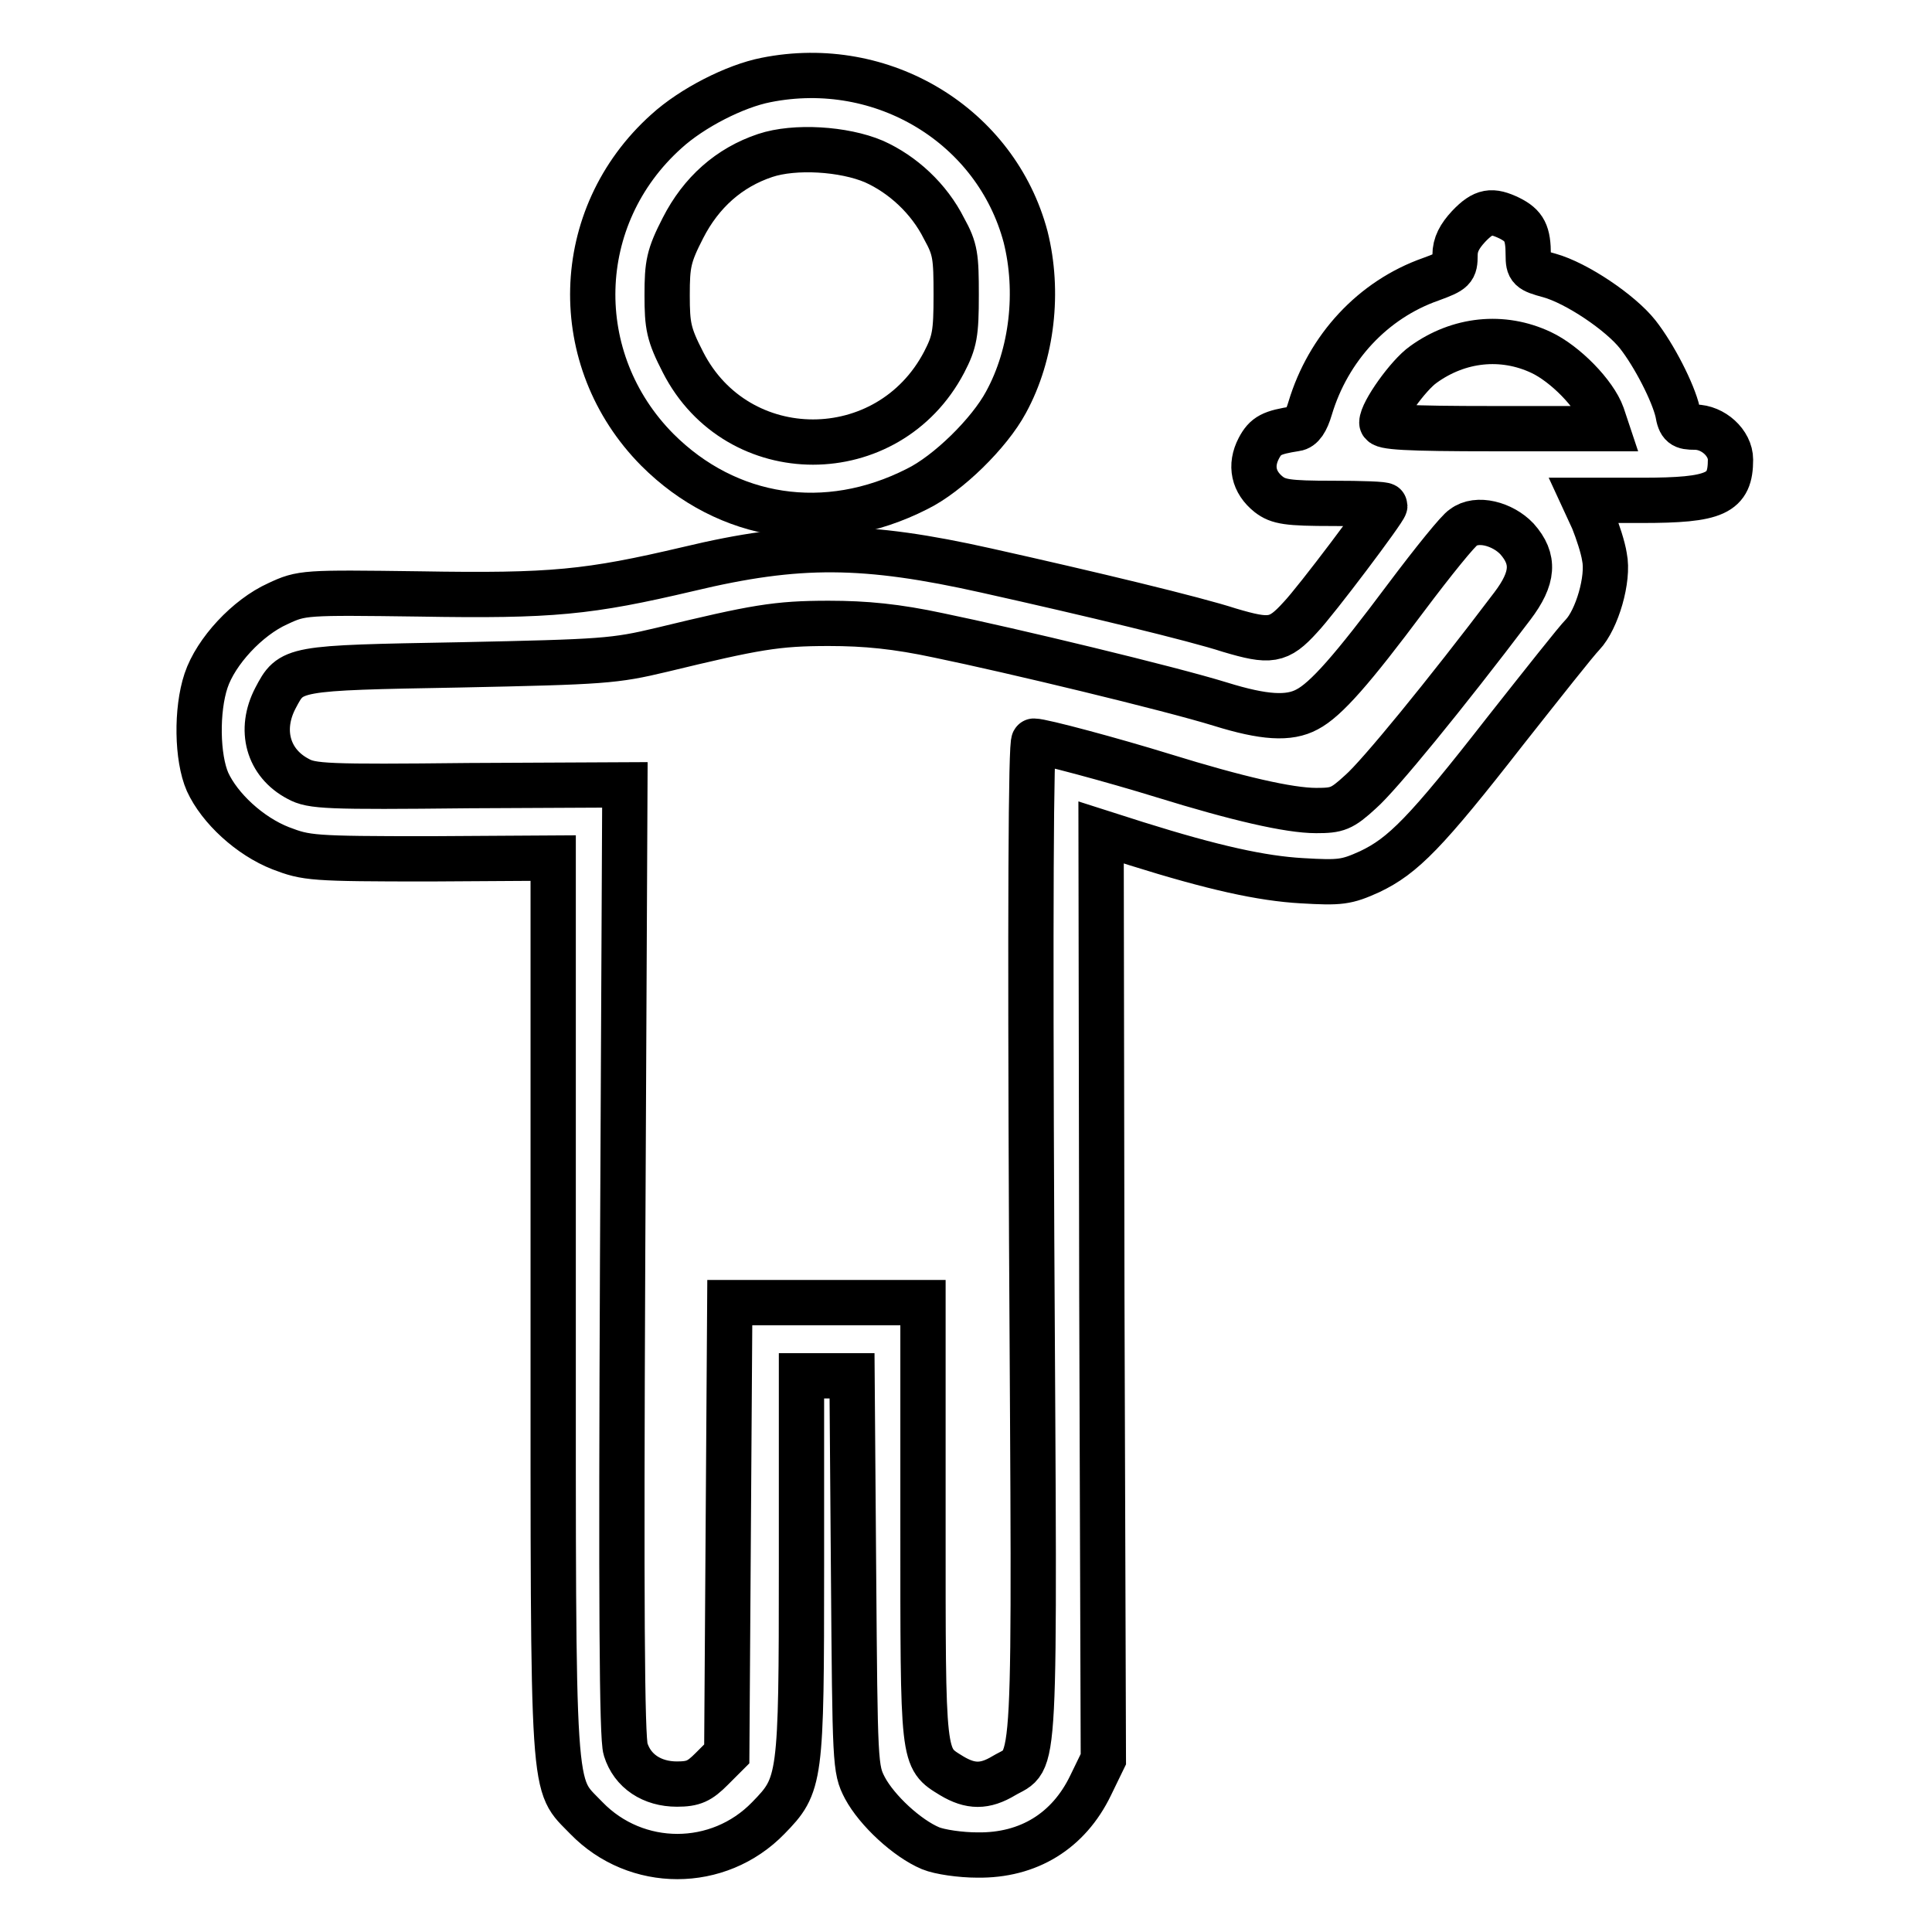
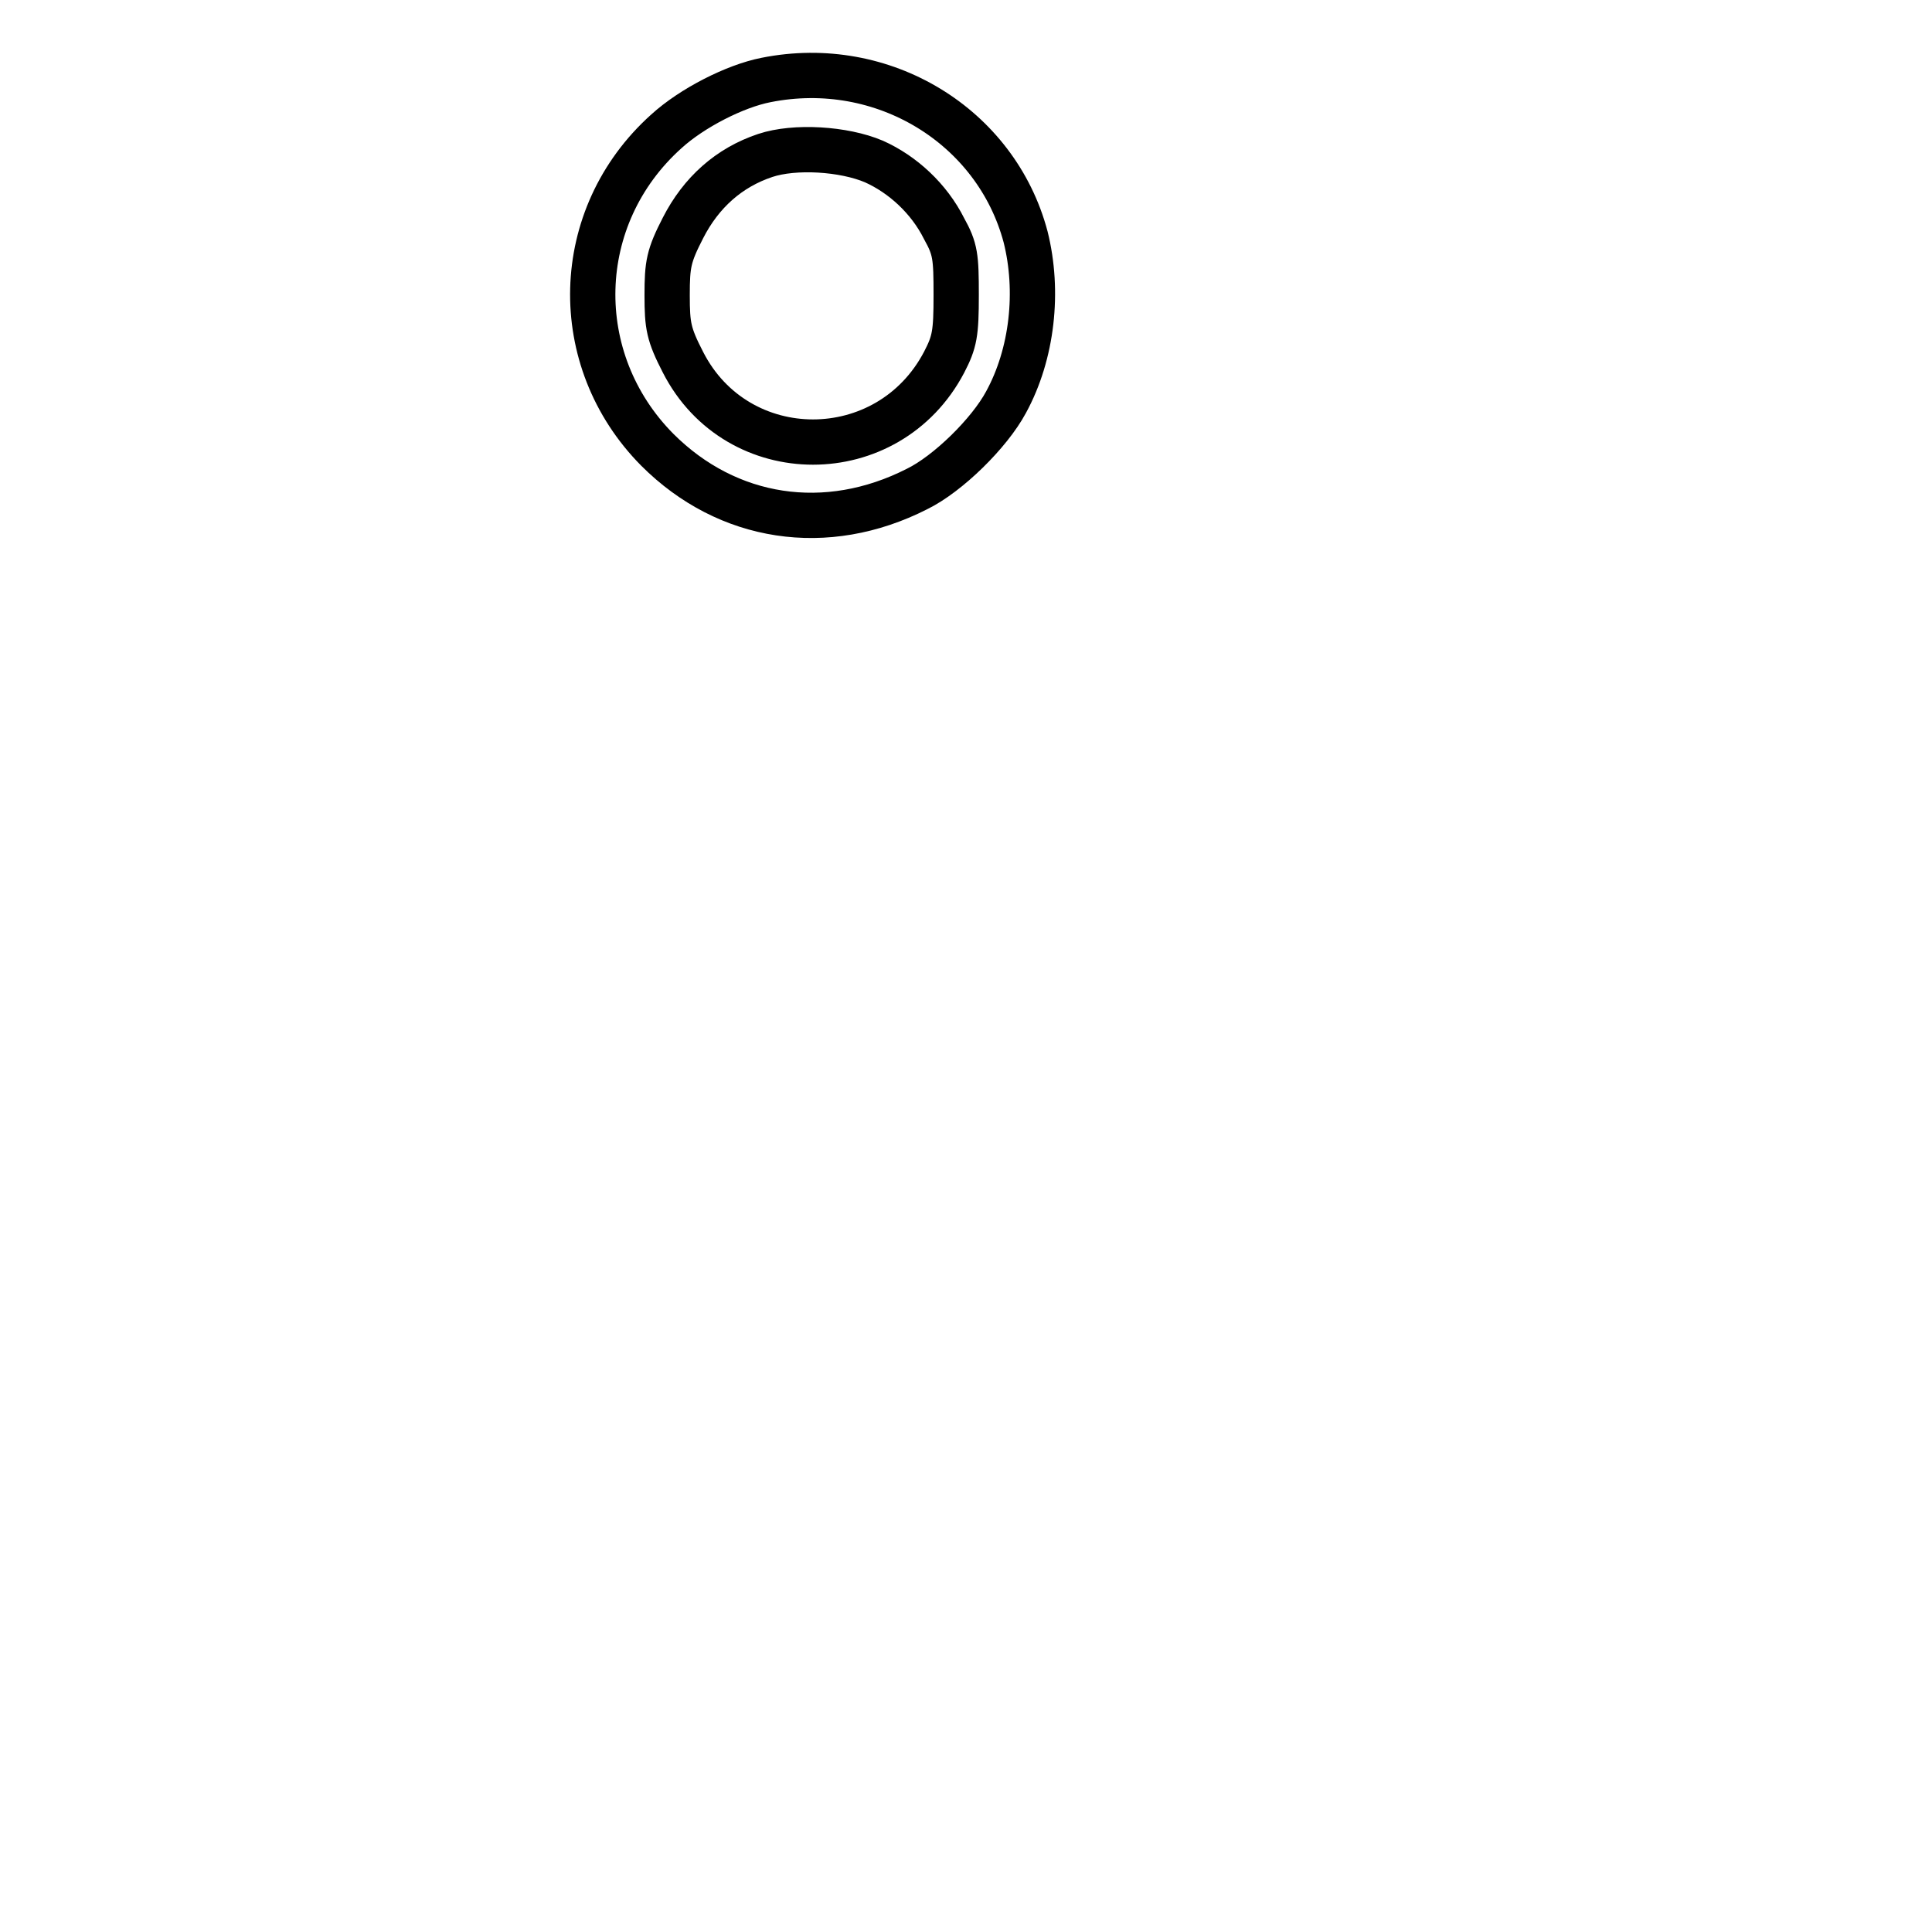
<svg xmlns="http://www.w3.org/2000/svg" version="1.1" x="0px" y="0px" viewBox="0 0 256 256" enable-background="new 0 0 256 256" xml:space="preserve">
  <g>
    <g>
      <g>
        <path stroke-width="6" fill-opacity="0" stroke="#000000" d="M101.5,10.6c-4.1,0.8-9.8,3.7-13.2,6.8c-12.6,11.3-13,30.3-1.2,42.2c9.3,9.3,22.4,11.3,34.4,5.2c4.1-2,9.6-7.4,11.8-11.5c3.5-6.4,4.4-14.7,2.6-21.9C132,16.7,117,7.5,101.5,10.6z M115.8,21.4c3.8,1.7,7.3,4.9,9.3,8.9c1.5,2.7,1.6,3.7,1.6,8.8c0,5.1-0.2,6.2-1.6,8.9c-7.4,14.1-27.4,14.1-34.6,0c-1.9-3.7-2.1-4.8-2.1-8.9c0-4.1,0.2-5.2,2.1-8.9c2.4-4.7,6.1-8,10.9-9.6C105.3,19.3,111.8,19.7,115.8,21.4z" />
-         <path stroke-width="6" fill-opacity="0" stroke="#000000" d="M194.6,30c-1.2,1.3-1.8,2.4-1.8,3.8c0,1.9-0.2,2.1-3.2,3.2c-7.7,2.7-13.6,9.1-16,17.1c-0.5,1.7-1.1,2.6-1.9,2.7c-3.2,0.5-4,0.9-4.9,2.6c-1.2,2.3-0.7,4.5,1.3,6.1c1.3,1,2.5,1.2,8.5,1.2c3.8,0,6.9,0.1,6.9,0.3c0,0.5-9.1,12.6-11.2,14.8c-2.9,3.2-4,3.3-9.4,1.7c-4.6-1.5-18.3-4.8-32.2-7.9c-16.1-3.6-24.9-3.7-39.5-0.2c-13.2,3.1-18,3.6-35.6,3.3c-15.3-0.2-15.6-0.2-18.8,1.3c-4,1.8-8.2,6.3-9.5,10.2c-1.3,3.9-1.2,10.2,0.2,13.4c1.6,3.5,5.6,7.2,9.7,8.8c3.4,1.3,4.1,1.4,19.8,1.4l16.3-0.1v59.5c0,66.6-0.2,62.9,4.4,67.7c6.6,6.8,17.5,6.8,24.1,0c4.3-4.4,4.4-5,4.4-33.4v-25.2h3.4h3.3l0.2,26c0.2,25.5,0.2,26.1,1.5,28.6c1.6,3,5.6,6.7,8.7,8c1.2,0.5,4,0.9,6.2,0.9c6.8,0.1,12.1-3.2,15-9.2l1.7-3.5l-0.2-61.4l-0.1-61.4l4.7,1.5c10.2,3.2,16.6,4.6,21.9,4.9c5.1,0.3,5.9,0.2,9-1.2c4.4-2.1,7.4-5.1,18-18.7c4.9-6.2,9.4-11.9,10.2-12.7c1.9-2,3.5-7.4,2.9-10.3c-0.2-1.3-0.9-3.4-1.5-4.9l-1.2-2.6h7.6c9.9,0,11.8-0.9,11.8-5.4c0-2.2-2.3-4.3-4.7-4.3c-1.6,0-2-0.2-2.3-2c-0.6-2.6-3.1-7.5-5.3-10.3c-2.3-2.9-8.1-6.8-11.7-7.8c-2.6-0.7-2.8-0.9-2.8-2.7c0-2.9-0.5-3.9-2.5-4.9C197.7,27.8,196.6,27.9,194.6,30z M204.2,46.7c3.2,1.5,7.1,5.5,8.1,8.3l0.6,1.8H198c-11.8,0-14.9-0.2-14.9-0.8c0-1.4,3.5-6.3,5.5-7.7C193.3,44.9,199.1,44.3,204.2,46.7z M201,71.4c2.4,2.7,2.2,5.2-0.6,8.9c-9,11.9-17.7,22.5-20.1,24.6c-2.5,2.3-3.1,2.5-5.9,2.5c-3.6,0-10.5-1.6-20.2-4.6c-6.8-2.1-16.1-4.6-17.2-4.6c-0.4,0-0.5,22.7-0.3,66c0.4,73.4,0.7,68.5-3.7,71.1c-2.5,1.5-4.4,1.5-6.9,0c-3.9-2.4-3.8-1.8-3.8-33.8v-28.9h-12.8H96.7l-0.2,29.9l-0.2,29.9l-2,2c-1.6,1.6-2.4,2-4.6,2c-3.3,0-5.9-1.7-6.8-4.6c-0.5-1.5-0.6-19.4-0.4-64.9l0.3-62.9l-20.7,0.1c-18.8,0.2-20.8,0.1-22.6-0.9c-4-2.1-5.2-6.5-3-10.7c2.1-4,2.1-4,24.4-4.4c19.1-0.4,20.5-0.5,26.8-2c12.4-3,15.2-3.5,22.1-3.5c4.9,0,9,0.4,14.6,1.6c9.7,2,30.5,7,37.3,9.1c5.8,1.8,9.1,2,11.5,0.7c2.5-1.3,6-5.3,13.1-14.8c3.6-4.8,7-9,7.6-9.3C195.7,68.5,199.1,69.4,201,71.4z" />
      </g>
    </g>
  </g>
</svg>